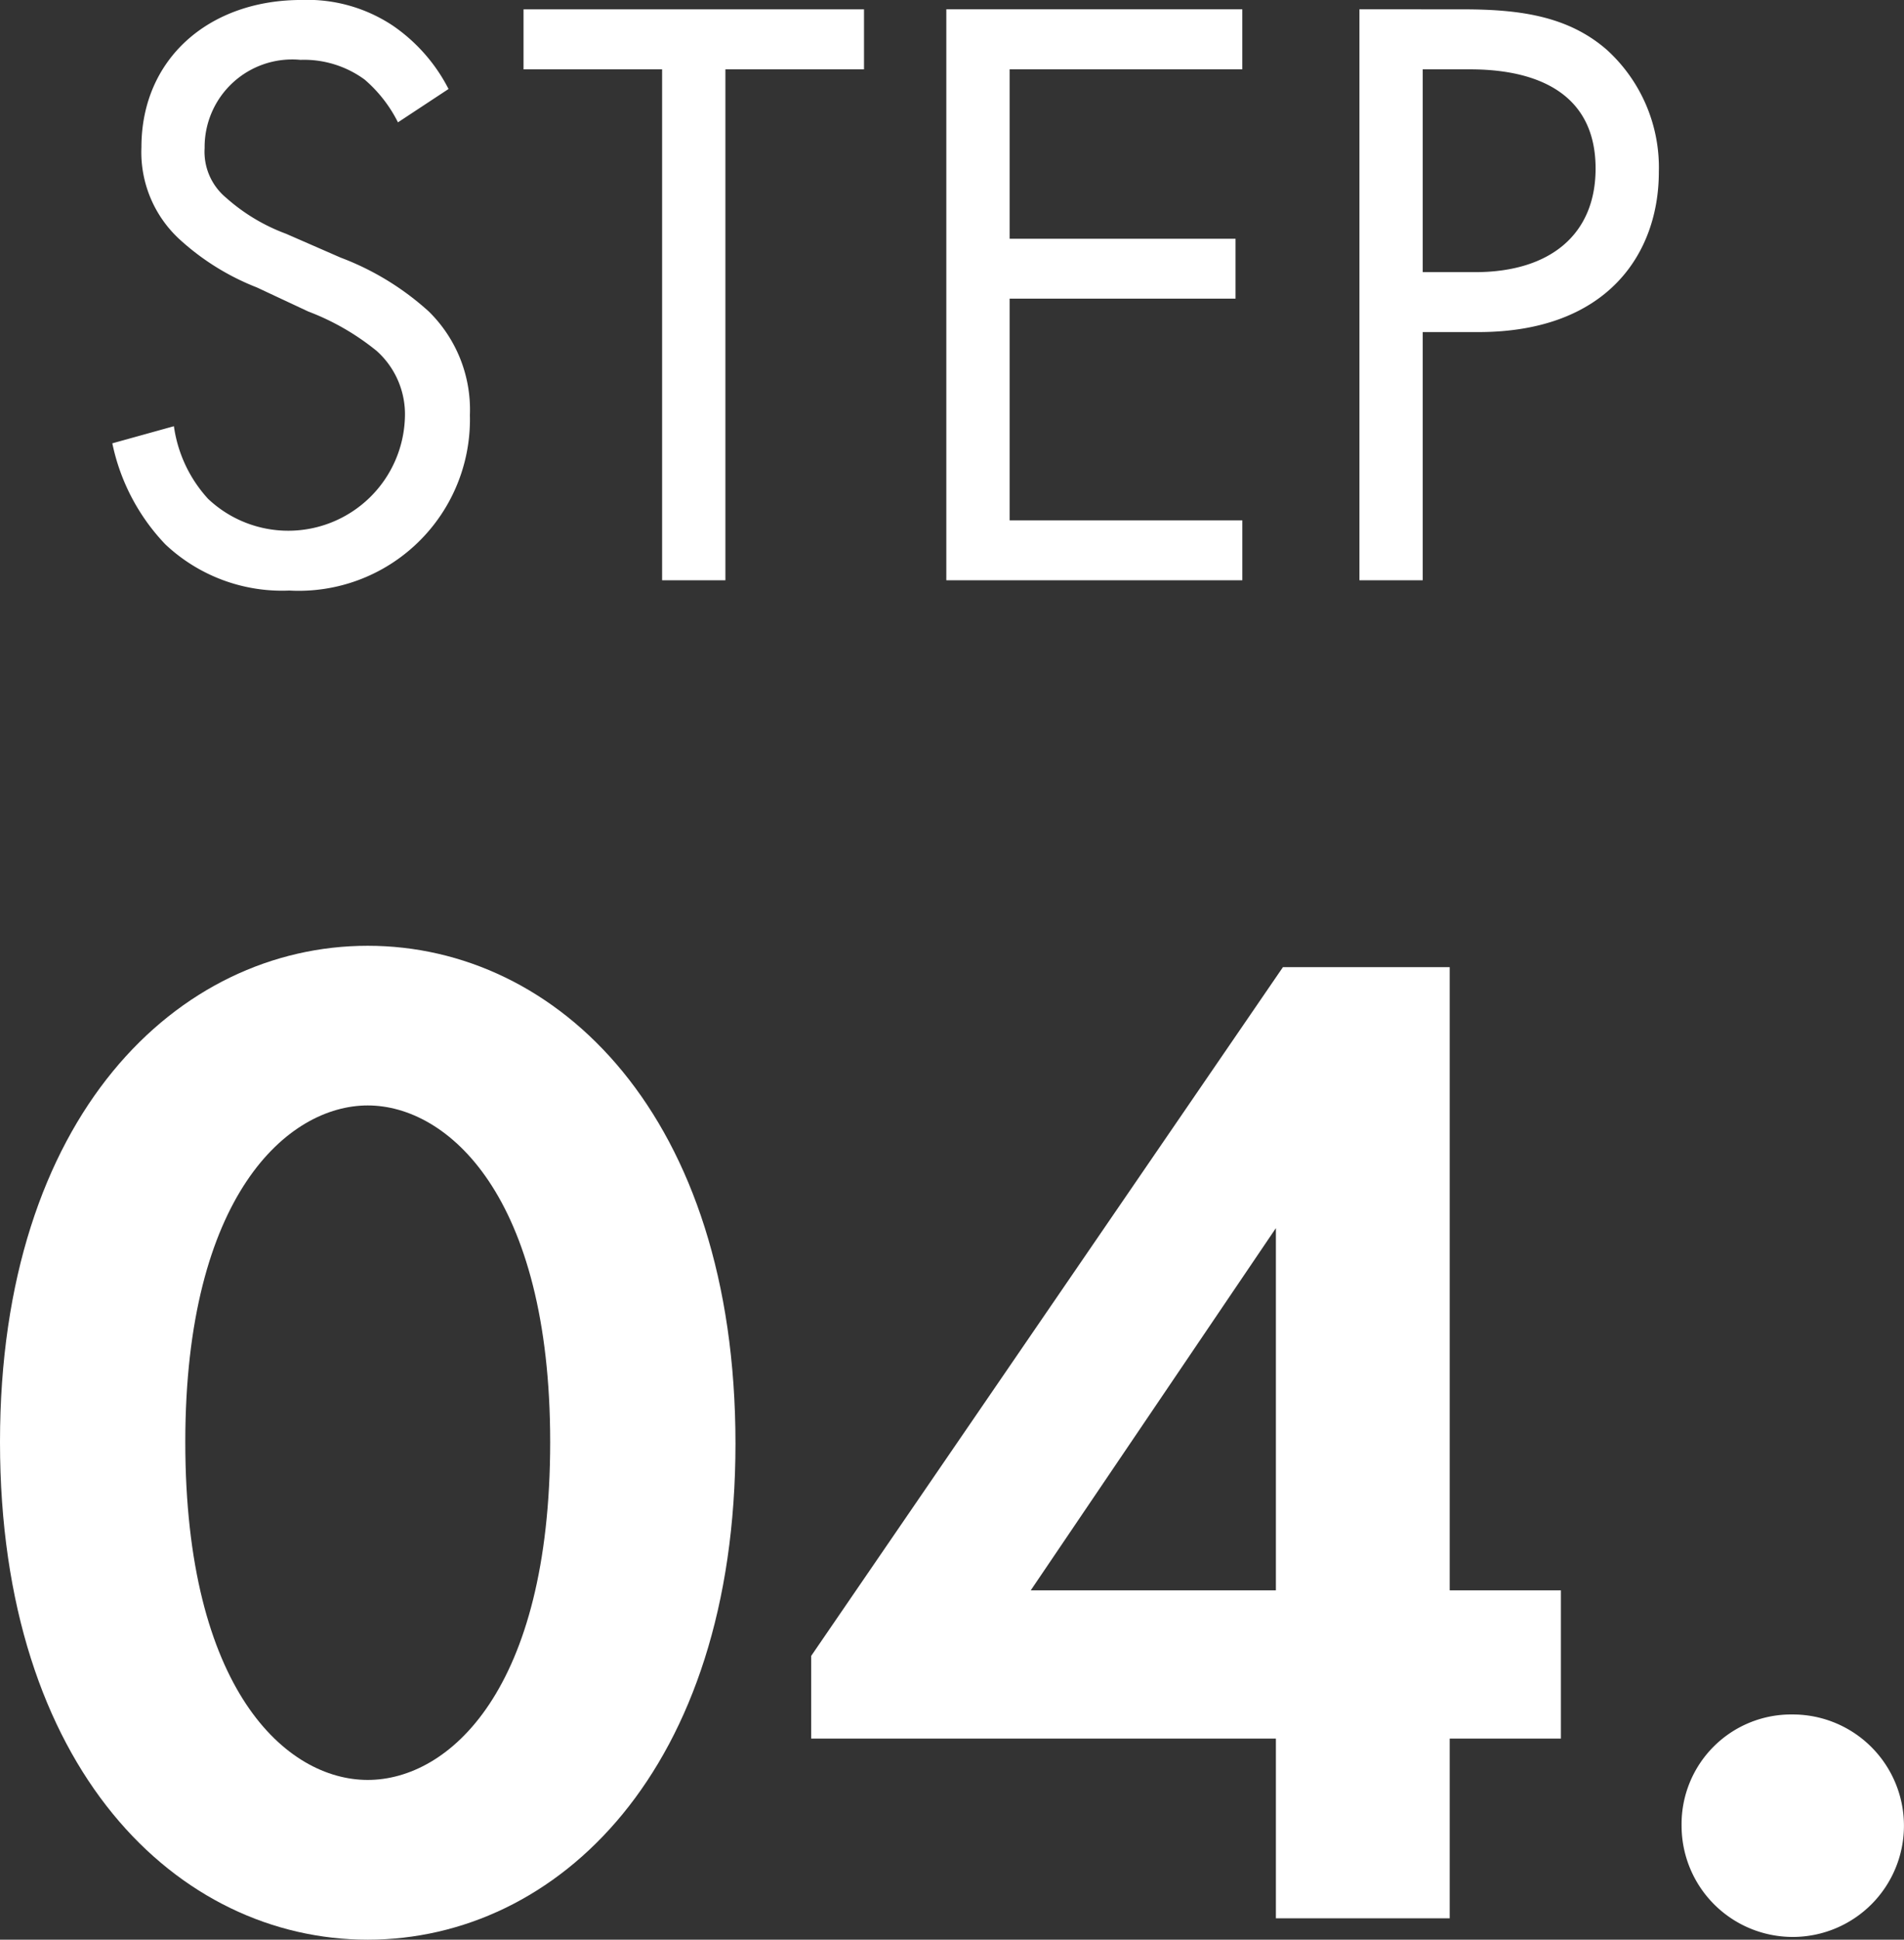
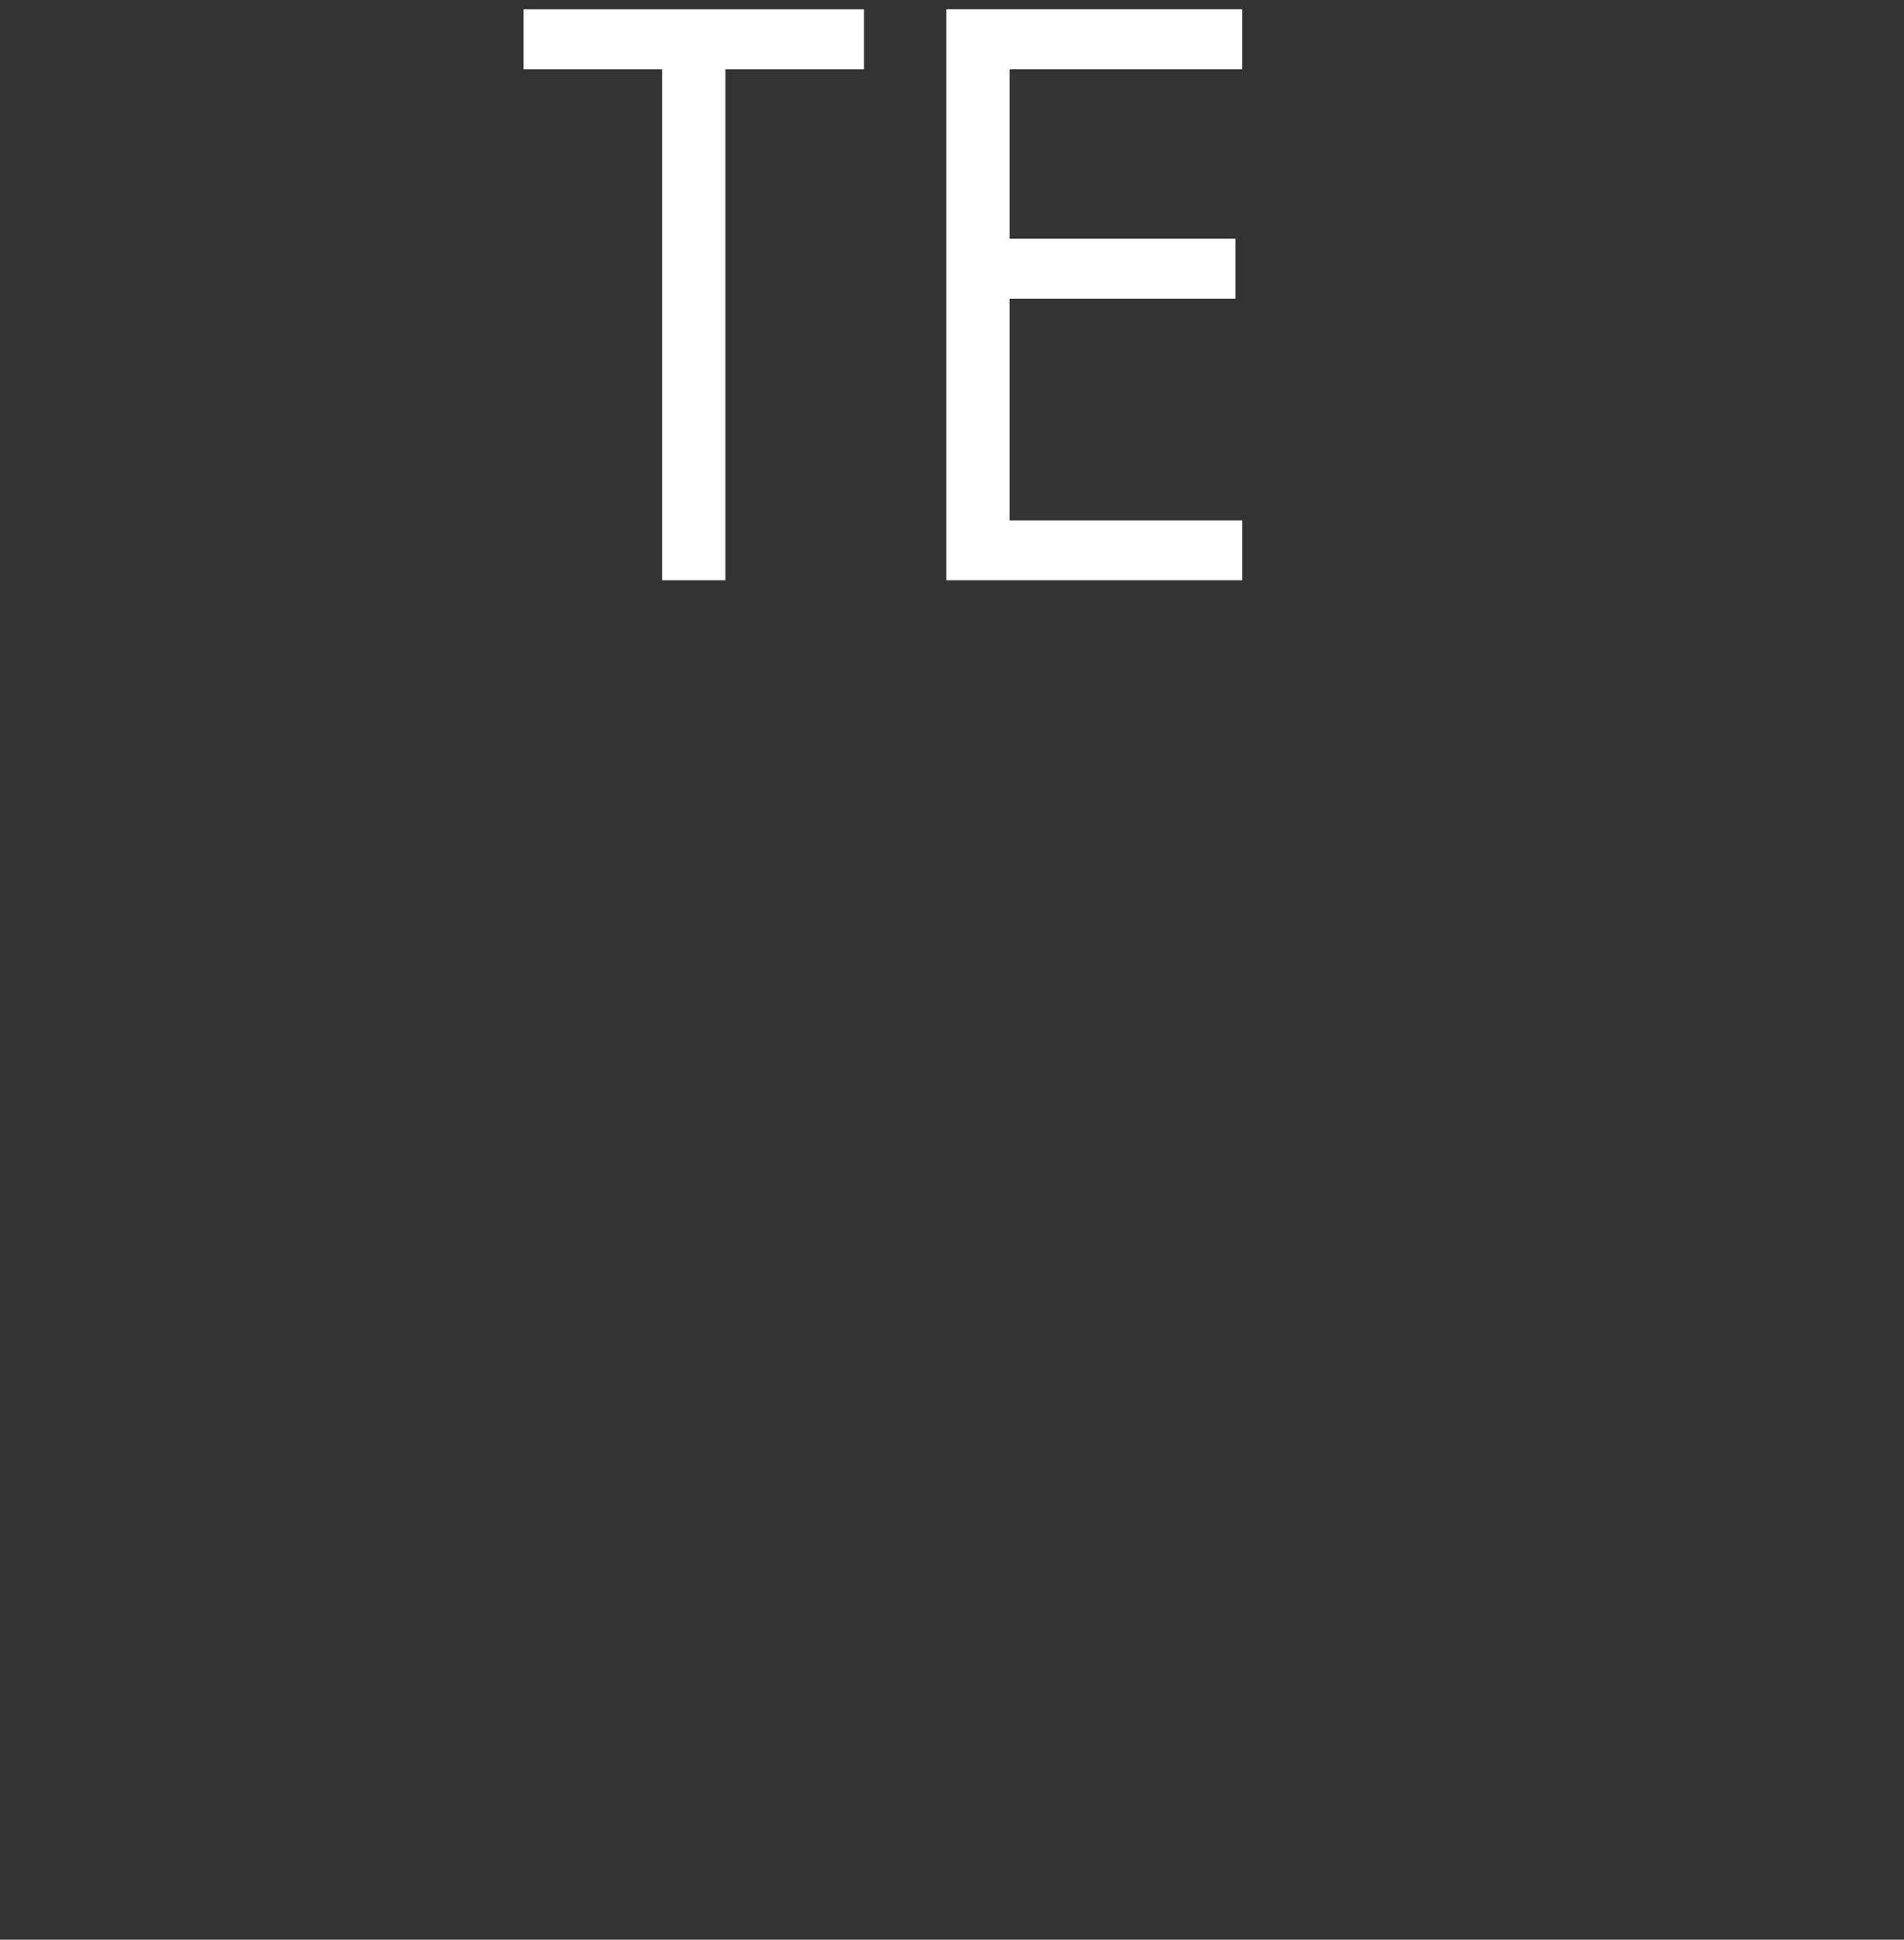
<svg xmlns="http://www.w3.org/2000/svg" id="sec05-step04" width="73.398" height="74.736" viewBox="0 0 73.398 74.736">
  <rect x="0" y="0" width="73.398" height="74.736" fill="#333333" stroke="none" />
  <g id="グループ_207" data-name="グループ 207" transform="translate(0 36.441)">
-     <path id="パス_501" data-name="パス 501" d="M41.133,7979.946c0-12.583,6.868-19.119,14.176-19.119s14.176,6.536,14.176,19.176c0,12.581-6.868,19.119-14.176,19.119S41.133,7992.583,41.133,7979.946Zm7.143,0c0,9.56,3.9,13.021,7.033,13.021s7.033-3.462,7.033-13.021c0-9.5-3.958-12.967-7.033-12.967S48.276,7970.442,48.276,7979.946Z" transform="translate(-41.133 -7960.827)" fill="#fff" />
-     <path id="パス_502" data-name="パス 502" d="M82.821,7985.289h4.286V7991H82.821v6.924h-6.7V7991H58.207v-3.186l18.185-26.537h6.429Zm-6.7,0v-13.958l-9.451,13.958Z" transform="translate(-26.936 -7960.453)" fill="#fff" />
-     <path id="パス_503" data-name="パス 503" d="M80.815,7977a4.286,4.286,0,1,1-4.288,4.286A4.224,4.224,0,0,1,80.815,7977Z" transform="translate(-11.703 -7947.382)" fill="#fff" />
-   </g>
+     </g>
  <g id="グループ_208" data-name="グループ 208" transform="translate(4.328 0)">
-     <path id="パス_504" data-name="パス 504" d="M54.509,7945.644a5.293,5.293,0,0,0-1.286-1.649,3.959,3.959,0,0,0-2.473-.759,3.376,3.376,0,0,0-3.694,3.4,2.3,2.3,0,0,0,.824,1.91,7.252,7.252,0,0,0,2.31,1.389l2.11.921a10.643,10.643,0,0,1,3.4,2.078,5.3,5.3,0,0,1,1.582,3.99,6.6,6.6,0,0,1-6.96,6.76,6.558,6.558,0,0,1-4.78-1.78,7.974,7.974,0,0,1-2.044-3.893l2.374-.659a5.208,5.208,0,0,0,1.319,2.8,4.5,4.5,0,0,0,7.586-3.13,3.273,3.273,0,0,0-1.09-2.572,9.533,9.533,0,0,0-2.637-1.518l-1.978-.926a9.563,9.563,0,0,1-2.936-1.813,4.559,4.559,0,0,1-1.516-3.592c0-3.4,2.6-5.672,6.167-5.672a5.943,5.943,0,0,1,3.527.991,6.6,6.6,0,0,1,2.145,2.439Z" transform="translate(-43.496 -7940.93)" fill="#fff" />
    <path id="パス_505" data-name="パス 505" d="M59.934,7943.438v19.686h-2.44v-19.686H52.152v-2.312H65.277v2.312Z" transform="translate(-36.298 -7940.766)" fill="#fff" />
    <path id="パス_506" data-name="パス 506" d="M72.461,7943.438H63.491v6.528H72.2v2.307H63.491v8.542h8.971v2.309H61.051v-22h11.41Z" transform="translate(-28.899 -7940.766)" fill="#fff" />
-     <path id="パス_507" data-name="パス 507" d="M73.737,7941.126c2.209,0,4.053.264,5.538,1.552a6.125,6.125,0,0,1,2.013,4.716c0,3.1-1.947,6.167-6.96,6.167H72.186v9.563h-2.44v-22Zm-1.551,10.126H74.2c2.9,0,4.65-1.452,4.65-3.992,0-3.494-3.266-3.822-4.848-3.822H72.186Z" transform="translate(-21.669 -7940.766)" fill="#fff" />
  </g>
</svg>